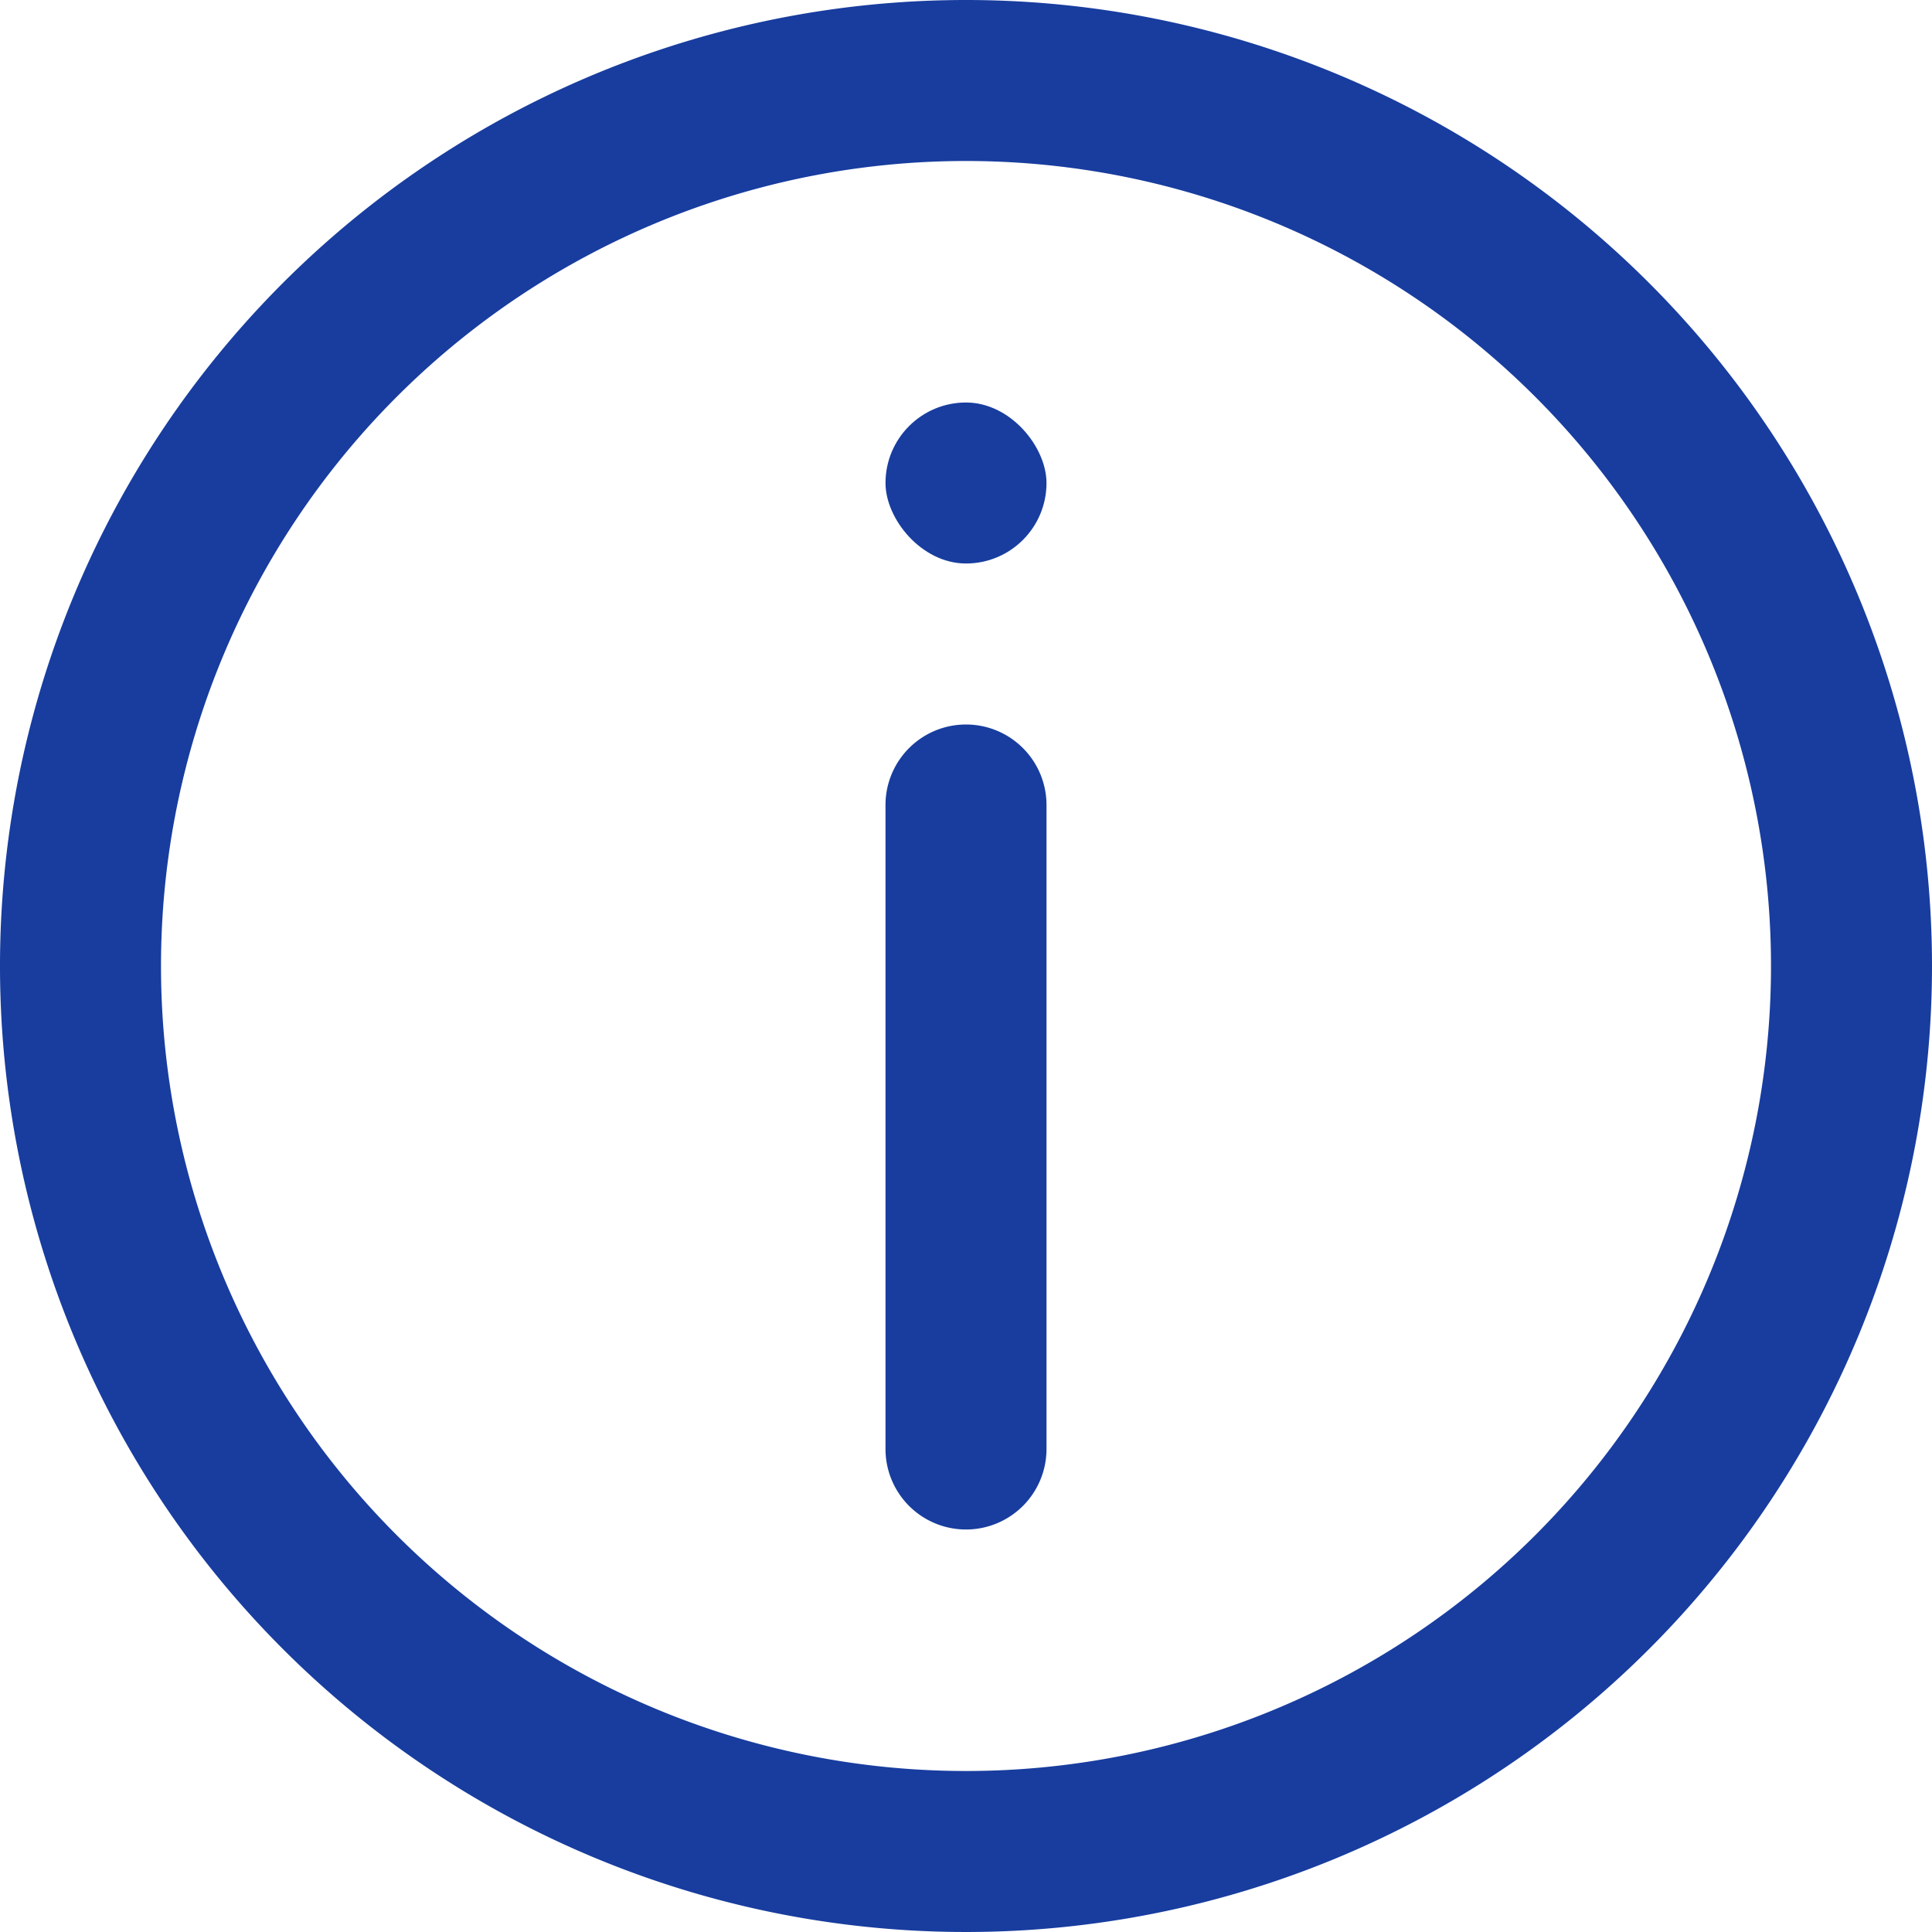
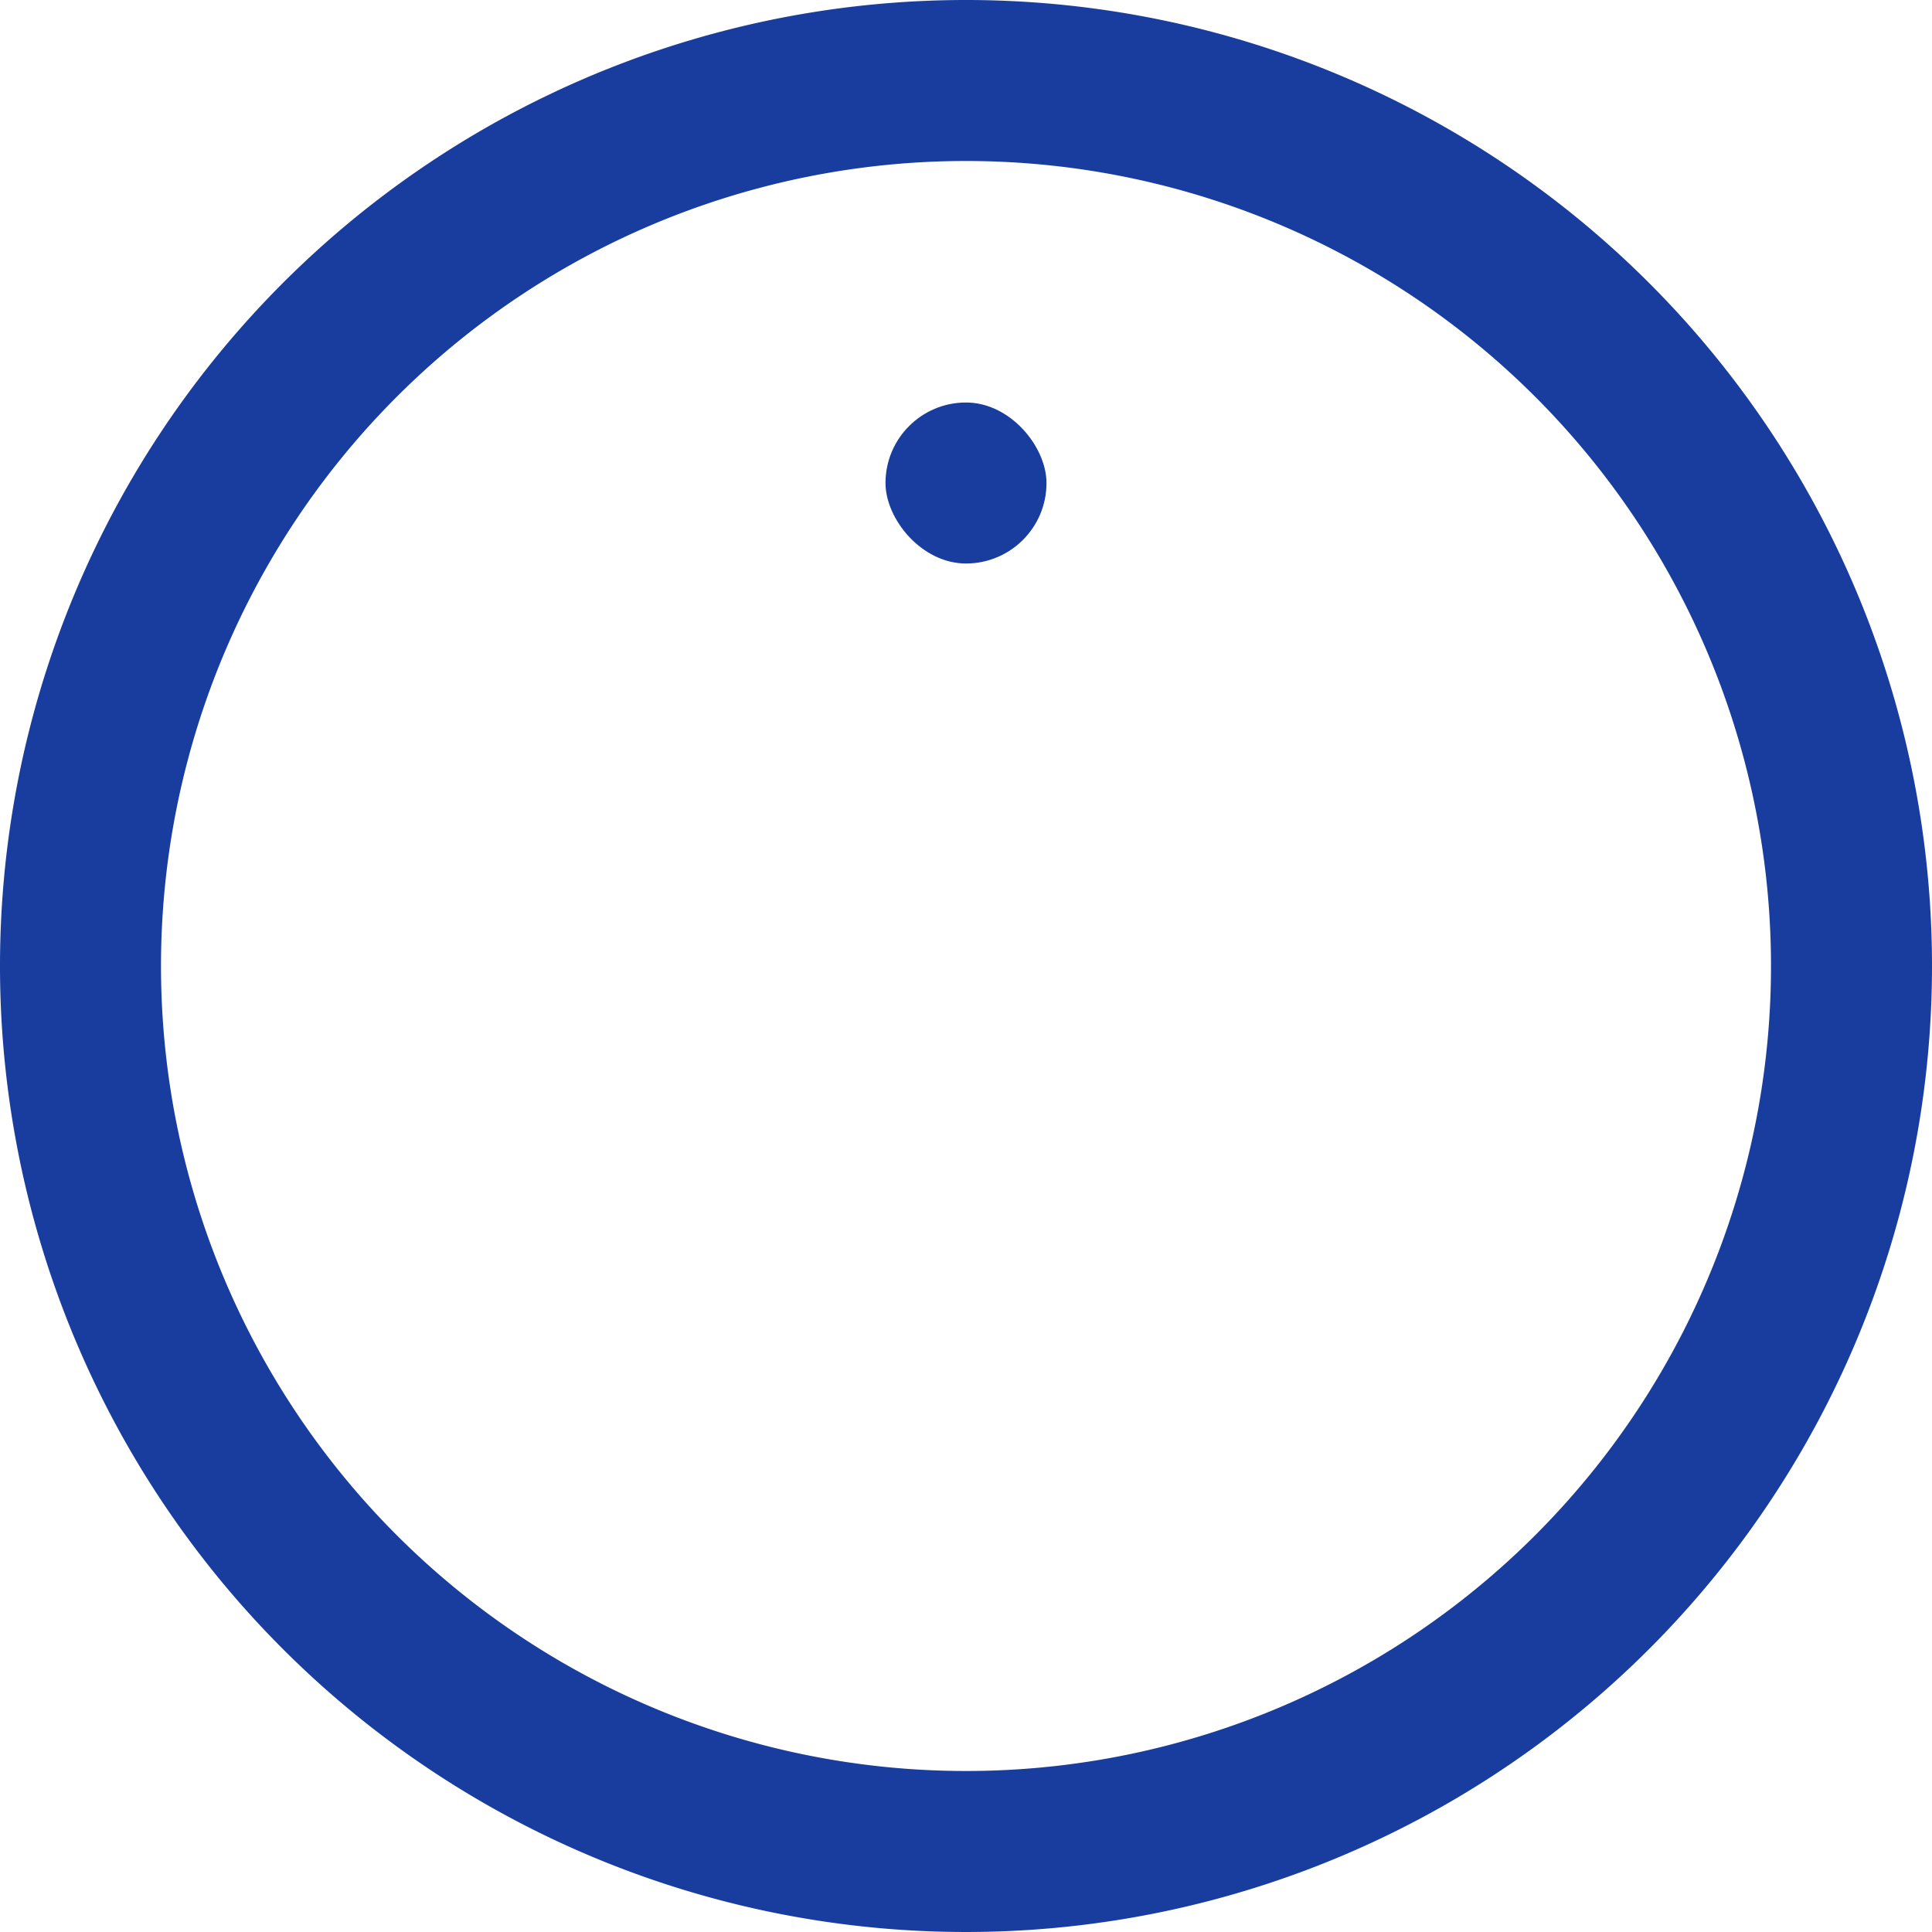
<svg xmlns="http://www.w3.org/2000/svg" viewBox="0 0 24 24">
  <defs>
    <clipPath id="clip-path">
-       <path d="M420.5 4707.56a1 1 0 000-2h-.76l1.21-2.05a1 1 0 00-1.73-1l-1.22 2.09-1.22-2.09a1 1 0 00-1.73 1l1.21 2.05h-.76a1 1 0 000 2h1.5v.66h-1.5a1 1 0 000 2h1.5v.78a1 1 0 002 0v-.78h1.5a1 1 0 000-2H419v-.66z" fill="none" clip-rule="evenodd" />
-     </clipPath>
+       </clipPath>
    <style>.cls-3{fill:#183d9f}</style>
  </defs>
  <g id="icon_共通icon">
    <path class="cls-3" d="M12 2A10 10 0 112 12 10 10 0 0112 2m0-2a12 12 0 1012 12A12 12 0 0012 0z" />
    <rect class="cls-3" x="11" y="5" width="2" height="2" rx="1" />
-     <path class="cls-3" d="M12 19a1 1 0 01-1-1v-8a1 1 0 012 0v8a1 1 0 01-1 1z" />
  </g>
</svg>